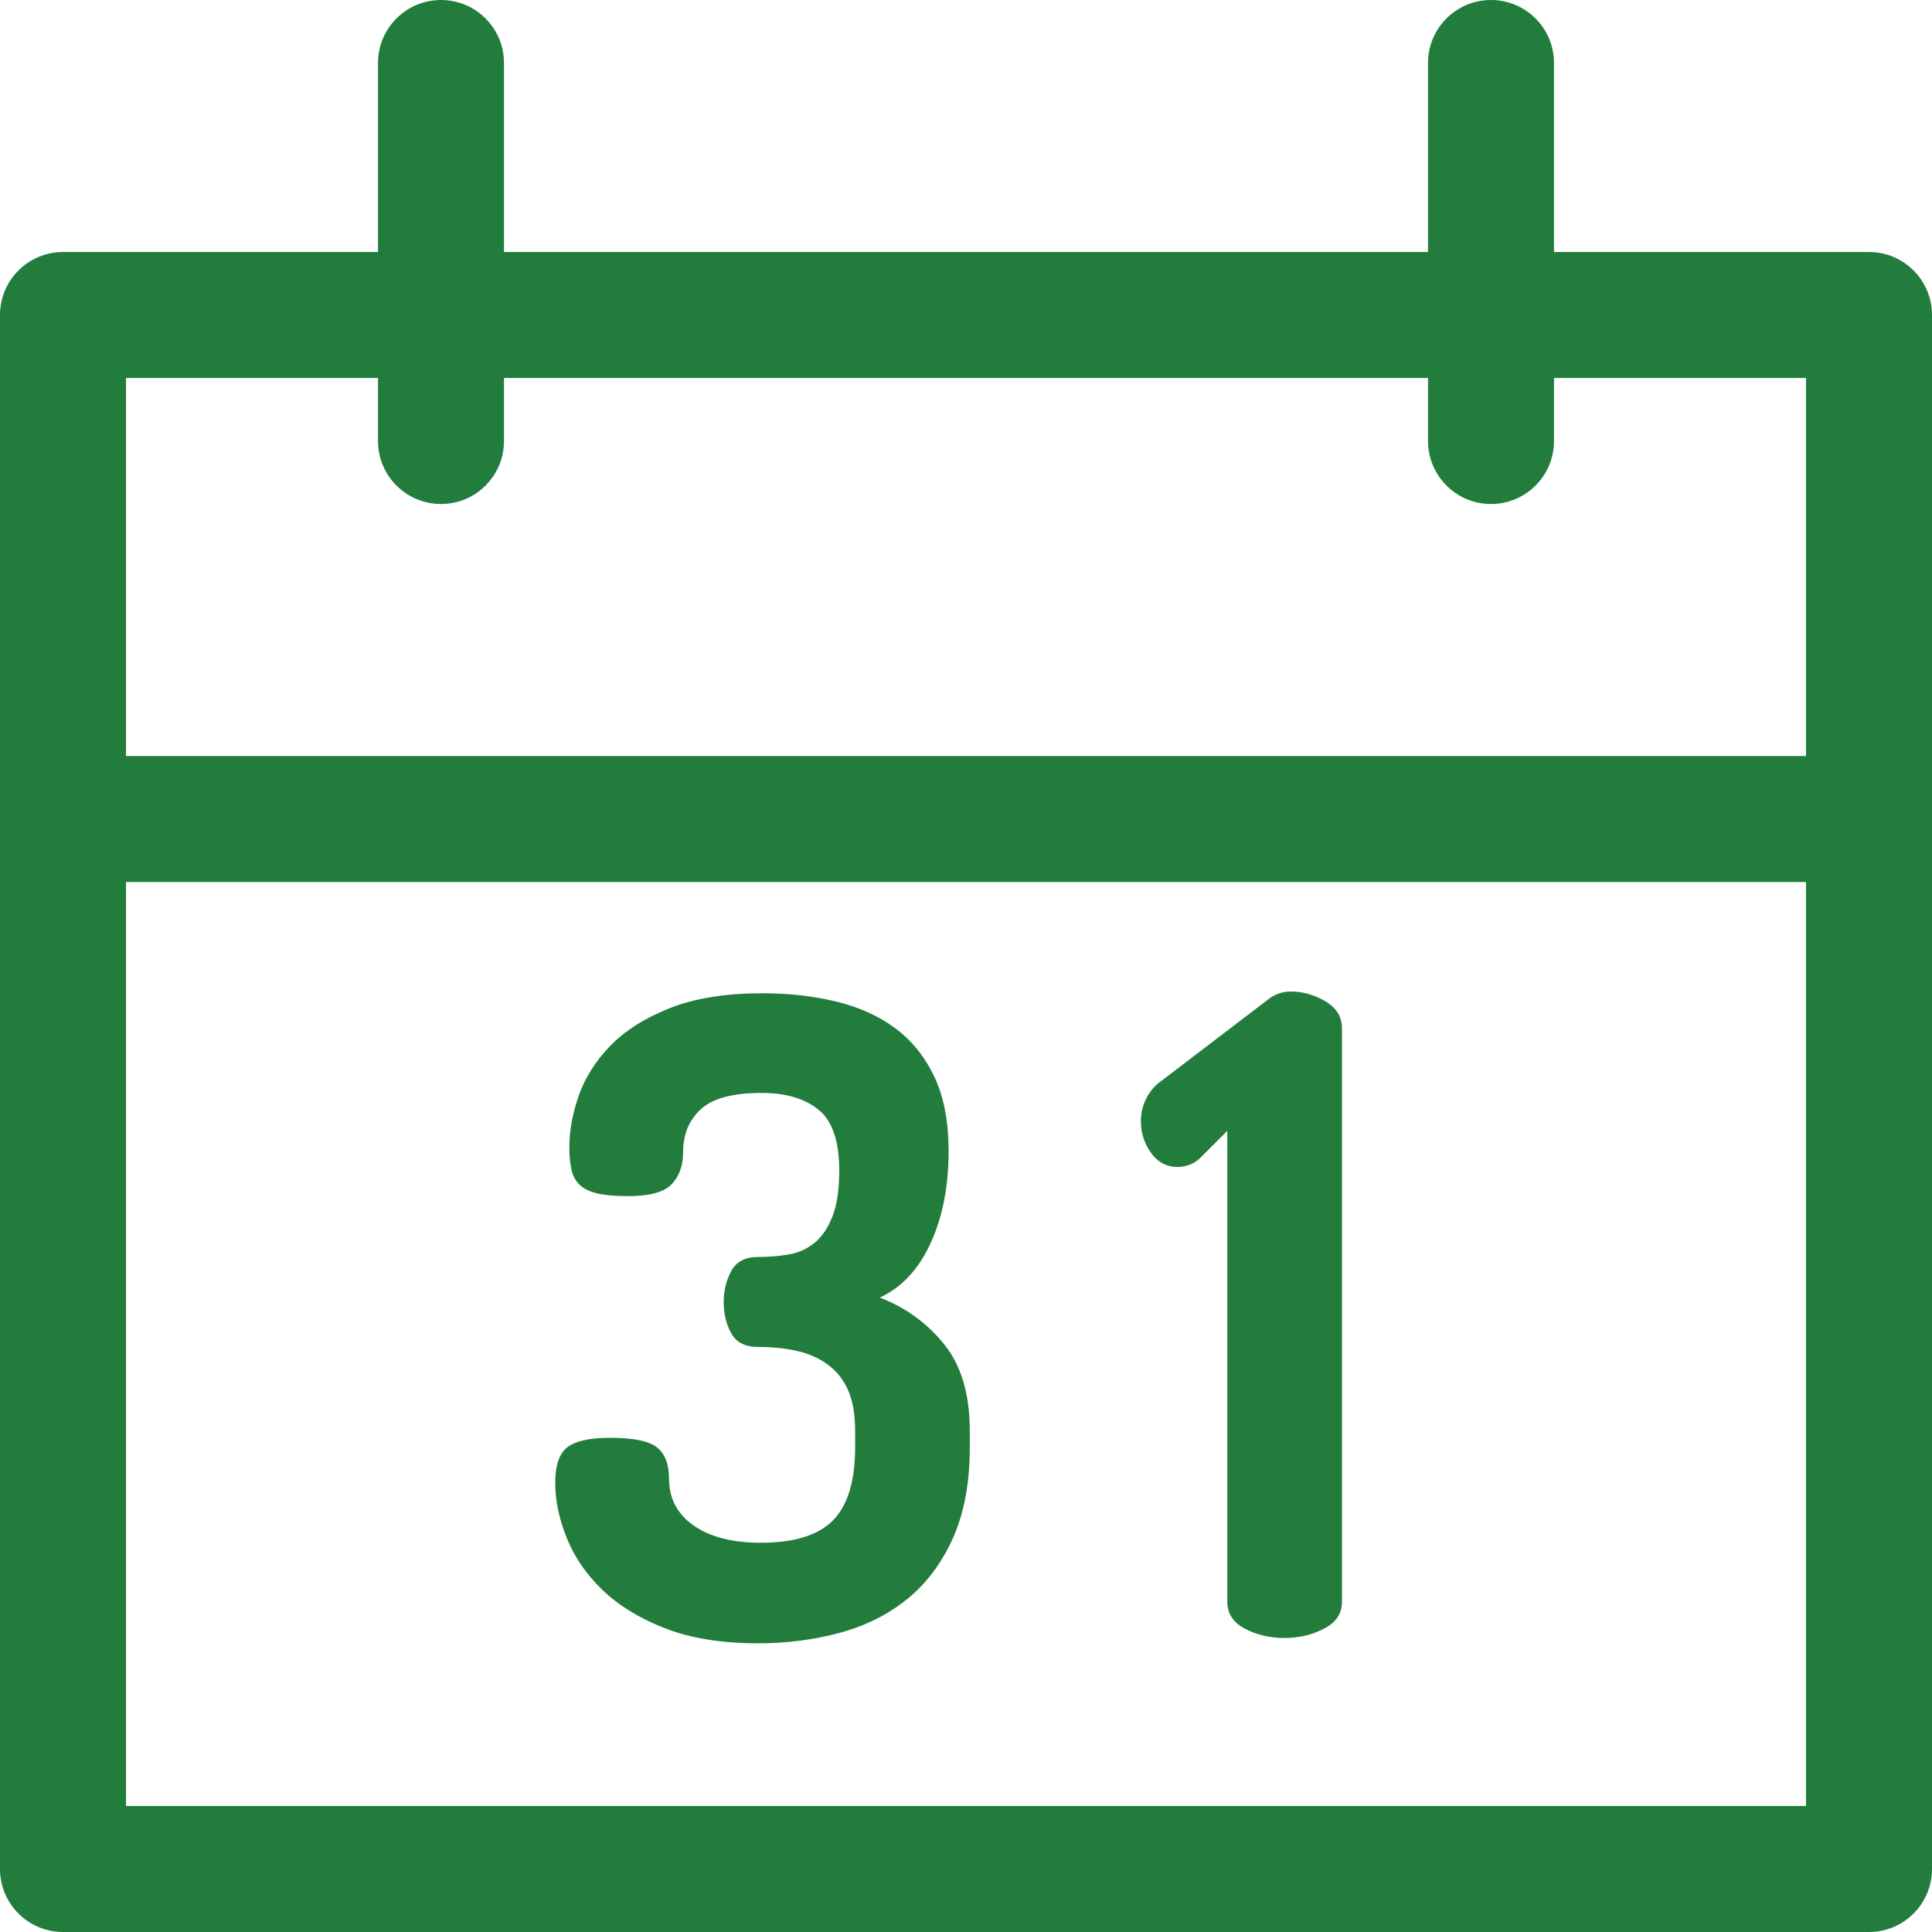
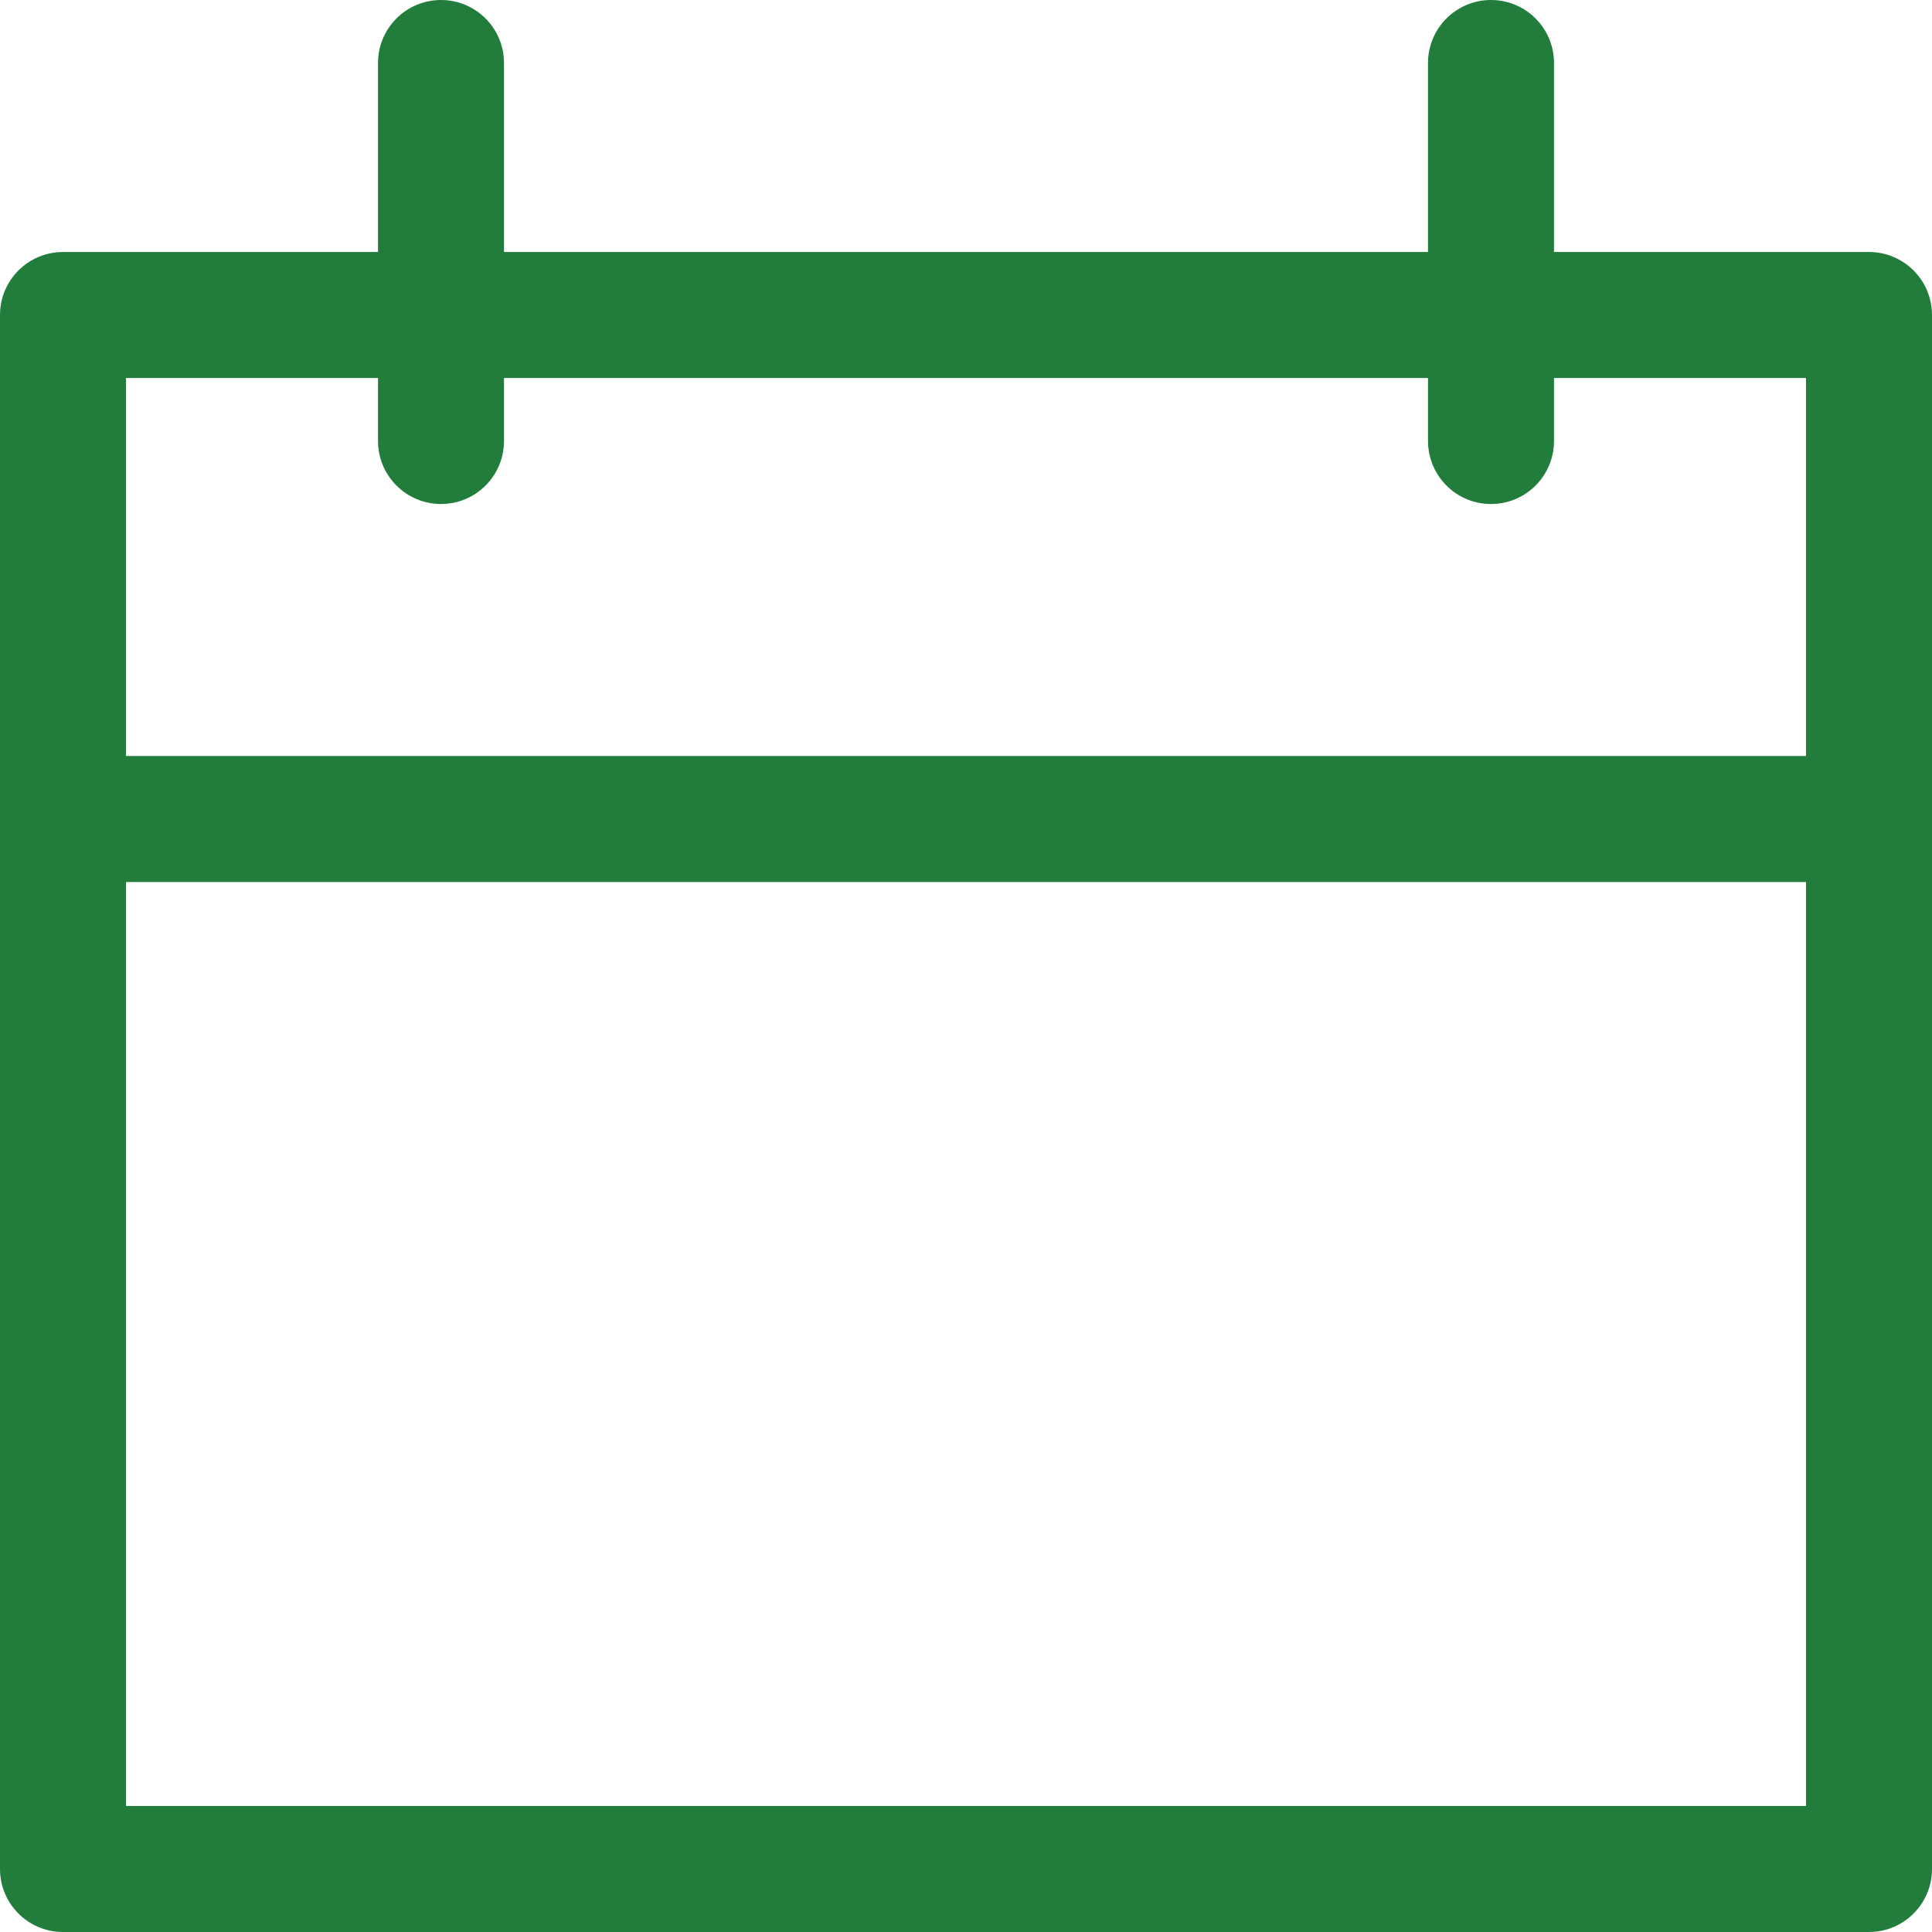
<svg xmlns="http://www.w3.org/2000/svg" fill="#227D3DCF" height="800px" width="800px" version="1.1" id="Layer_1" viewBox="0 0 512 512" xml:space="preserve">
  <g id="SVGRepo_bgCarrier" stroke-width="0" />
  <g id="SVGRepo_tracerCarrier" stroke-linecap="round" stroke-linejoin="round" />
  <g id="SVGRepo_iconCarrier">
    <g>
      <g>
        <path d="M495.304,66.783c-14.031,0-44.409,0-83.478,0V16.696C411.826,7.475,404.351,0,395.13,0s-16.696,7.475-16.696,16.696 v50.087c-74.989,0-169.944,0-244.87,0V16.696C133.565,7.475,126.09,0,116.87,0s-16.696,7.475-16.696,16.696v50.087 c-39.231,0-69.651,0-83.478,0C7.475,66.783,0,74.258,0,83.478C0,191.591,0,475.65,0,495.304C0,504.525,7.475,512,16.696,512 h478.609c9.22,0,16.696-7.475,16.696-16.696c0-19.71,0-304.447,0-411.826C512,74.258,504.525,66.783,495.304,66.783z M478.609,478.609H33.391v-244.87h445.217V478.609z M478.609,200.348H33.391V100.174c24.936,0,46.986,0,66.783,0v16.696 c0,9.22,7.475,16.696,16.696,16.696s16.696-7.475,16.696-16.696v-16.696c104.898,0,140.494,0,244.87,0v16.696 c0,9.22,7.475,16.696,16.696,16.696s16.696-7.475,16.696-16.696v-16.696c19.788,0,41.837,0,66.783,0V200.348z" />
      </g>
    </g>
    <g>
      <g>
-         <path d="M250.223,356.256c-4.521-5.61-10.208-9.737-17.063-12.388c5.763-2.648,10.244-7.441,13.44-14.375 c3.192-6.932,4.792-15.076,4.792-24.426c0-7.79-1.249-14.335-3.74-19.634c-2.494-5.296-5.924-9.584-10.285-12.857 c-4.364-3.271-9.583-5.645-15.661-7.128c-6.077-1.479-12.622-2.221-19.634-2.221c-9.817,0-18.038,1.325-24.659,3.972 c-6.625,2.652-11.884,6-15.777,10.051c-3.897,4.054-6.662,8.455-8.298,13.206c-1.636,4.755-2.454,9.233-2.454,13.44 c0,2.494,0.194,4.557,0.584,6.193c0.387,1.636,1.129,2.962,2.22,3.974c1.089,1.015,2.648,1.753,4.675,2.221 c2.023,0.468,4.752,0.701,8.181,0.701c5.61,0,9.426-1.052,11.453-3.155c2.023-2.104,3.039-4.945,3.039-8.531 c0-4.676,1.556-8.451,4.675-11.336c3.115-2.883,8.491-4.325,16.128-4.325c6.388,0,11.413,1.483,15.076,4.441 c3.66,2.962,5.493,8.338,5.493,16.128c0,4.989-0.584,8.999-1.753,12.036c-1.169,3.04-2.728,5.376-4.675,7.013 c-1.95,1.636-4.207,2.688-6.778,3.155c-2.571,0.467-5.339,0.701-8.298,0.701c-3.429,0-5.807,1.249-7.129,3.739 c-1.326,2.495-1.987,5.224-1.987,8.182c0,3.119,0.661,5.883,1.987,8.298c1.322,2.417,3.7,3.623,7.129,3.623 c3.74,0,7.166,0.349,10.285,1.051c3.115,0.702,5.843,1.911,8.181,3.624c2.337,1.716,4.127,3.972,5.376,6.778 c1.245,2.804,1.87,6.391,1.87,10.752v4.44c0,8.882-1.95,15.31-5.844,19.283c-3.897,3.974-10.284,5.96-19.167,5.96 c-7.48,0-13.403-1.519-17.764-4.555c-4.364-3.037-6.545-7.205-6.545-12.504c0-3.741-1.052-6.465-3.156-8.182 c-2.104-1.713-6.274-2.571-12.505-2.571c-5.299,0-9.039,0.818-11.219,2.454c-2.184,1.636-3.272,4.792-3.272,9.466 s1.012,9.547,3.039,14.609c2.023,5.065,5.179,9.665,9.466,13.791c4.283,4.13,9.817,7.521,16.595,10.169 c6.778,2.648,14.996,3.972,24.659,3.972c7.633,0,14.879-0.935,21.738-2.805c6.855-1.871,12.816-4.868,17.881-8.999 c5.061-4.127,9.076-9.503,12.038-16.128c2.958-6.622,4.441-14.609,4.441-23.958v-4.44 C257.002,369.501,254.741,361.866,250.223,356.256z" />
-       </g>
+         </g>
    </g>
    <g>
      <g>
-         <path d="M351.198,265.328c-2.962-1.713-6-2.571-9.116-2.571c-2.337,0-4.441,0.782-6.311,2.337l-27.581,21.036 c-1.87,1.249-3.312,2.845-4.324,4.792c-1.015,1.95-1.519,4.014-1.519,6.194c0,3.119,0.895,5.924,2.688,8.415 c1.79,2.494,4.167,3.74,7.129,3.74c0.778,0,1.672-0.154,2.688-0.468c1.012-0.312,1.987-0.856,2.922-1.637l7.48-7.48v124.818 c0,3.119,1.556,5.493,4.675,7.129c3.115,1.636,6.622,2.454,10.518,2.454c3.74,0,7.206-0.818,10.401-2.454 c3.192-1.635,4.792-4.009,4.792-7.129v-151.93C355.638,269.459,354.156,267.045,351.198,265.328z" />
-       </g>
+         </g>
    </g>
  </g>
</svg>